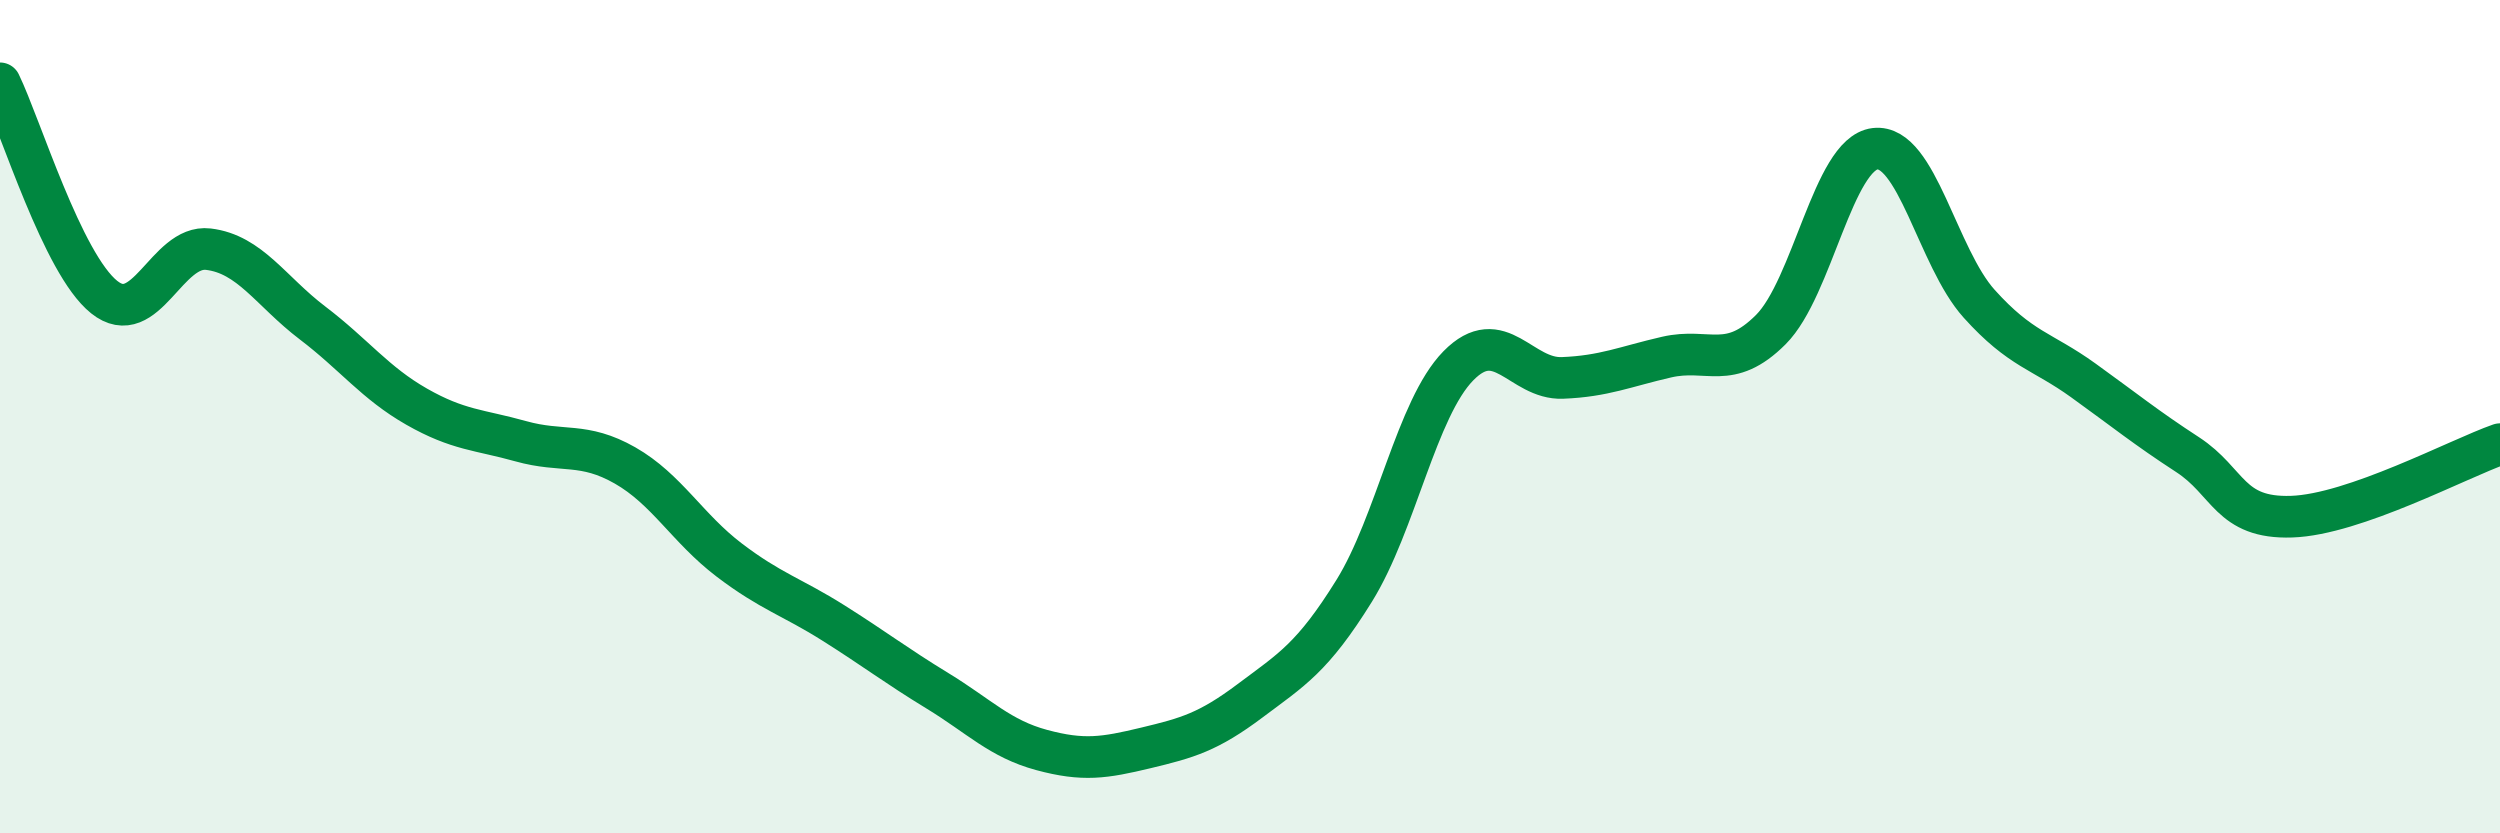
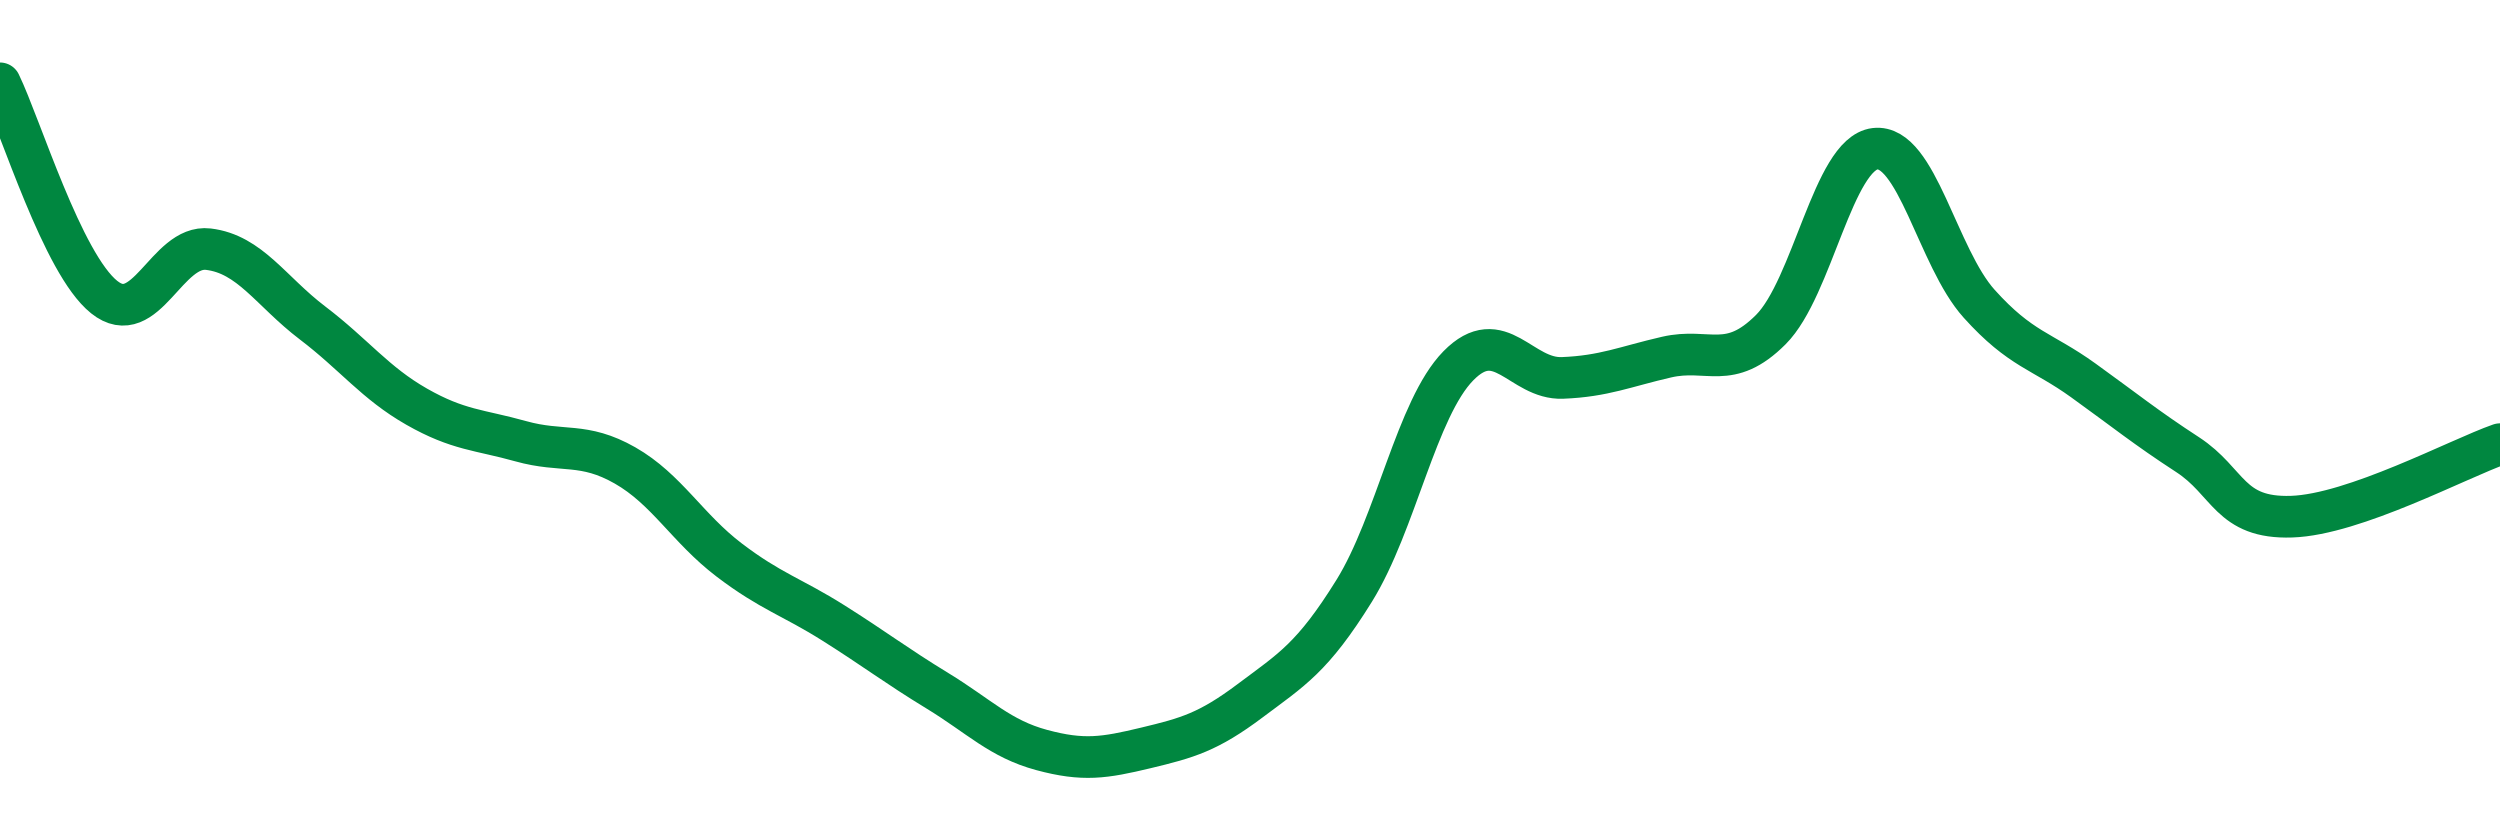
<svg xmlns="http://www.w3.org/2000/svg" width="60" height="20" viewBox="0 0 60 20">
-   <path d="M 0,2 C 0.5,3.03 1.5,6.33 2.5,7.13 C 3.5,7.93 4,5.86 5,5.98 C 6,6.1 6.5,6.99 7.5,7.75 C 8.5,8.51 9,9.19 10,9.76 C 11,10.33 11.5,10.31 12.5,10.59 C 13.5,10.87 14,10.6 15,11.17 C 16,11.74 16.5,12.68 17.5,13.44 C 18.5,14.2 19,14.32 20,14.95 C 21,15.58 21.5,15.97 22.5,16.58 C 23.5,17.19 24,17.73 25,18 C 26,18.27 26.5,18.19 27.5,17.95 C 28.5,17.71 29,17.57 30,16.82 C 31,16.07 31.5,15.79 32.5,14.18 C 33.5,12.57 34,9.8 35,8.78 C 36,7.76 36.5,9.11 37.5,9.07 C 38.5,9.03 39,8.8 40,8.57 C 41,8.34 41.5,8.91 42.5,7.91 C 43.5,6.91 44,3.69 45,3.57 C 46,3.45 46.5,6.18 47.5,7.29 C 48.5,8.4 49,8.41 50,9.13 C 51,9.85 51.5,10.26 52.5,10.91 C 53.5,11.56 53.5,12.45 55,12.4 C 56.5,12.35 59,11.01 60,10.66L60 20L0 20Z" fill="#008740" opacity="0.1" stroke-linecap="round" stroke-linejoin="round" />
  <path d="M 0,2 C 0.5,3.03 1.5,6.33 2.5,7.13 C 3.5,7.93 4,5.86 5,5.98 C 6,6.1 6.5,6.99 7.5,7.75 C 8.5,8.51 9,9.19 10,9.76 C 11,10.33 11.5,10.31 12.5,10.59 C 13.5,10.87 14,10.6 15,11.17 C 16,11.74 16.5,12.68 17.5,13.44 C 18.5,14.2 19,14.32 20,14.95 C 21,15.58 21.5,15.97 22.5,16.58 C 23.5,17.19 24,17.73 25,18 C 26,18.27 26.5,18.19 27.5,17.95 C 28.5,17.71 29,17.57 30,16.82 C 31,16.07 31.5,15.79 32.5,14.18 C 33.5,12.57 34,9.8 35,8.78 C 36,7.76 36.5,9.11 37.5,9.07 C 38.5,9.03 39,8.8 40,8.57 C 41,8.34 41.5,8.91 42.5,7.91 C 43.5,6.91 44,3.69 45,3.57 C 46,3.45 46.5,6.18 47.5,7.29 C 48.5,8.4 49,8.41 50,9.13 C 51,9.85 51.5,10.26 52.5,10.91 C 53.5,11.56 53.5,12.45 55,12.4 C 56.5,12.35 59,11.01 60,10.66" stroke="#008740" stroke-width="1" fill="none" stroke-linecap="round" stroke-linejoin="round" />
</svg>